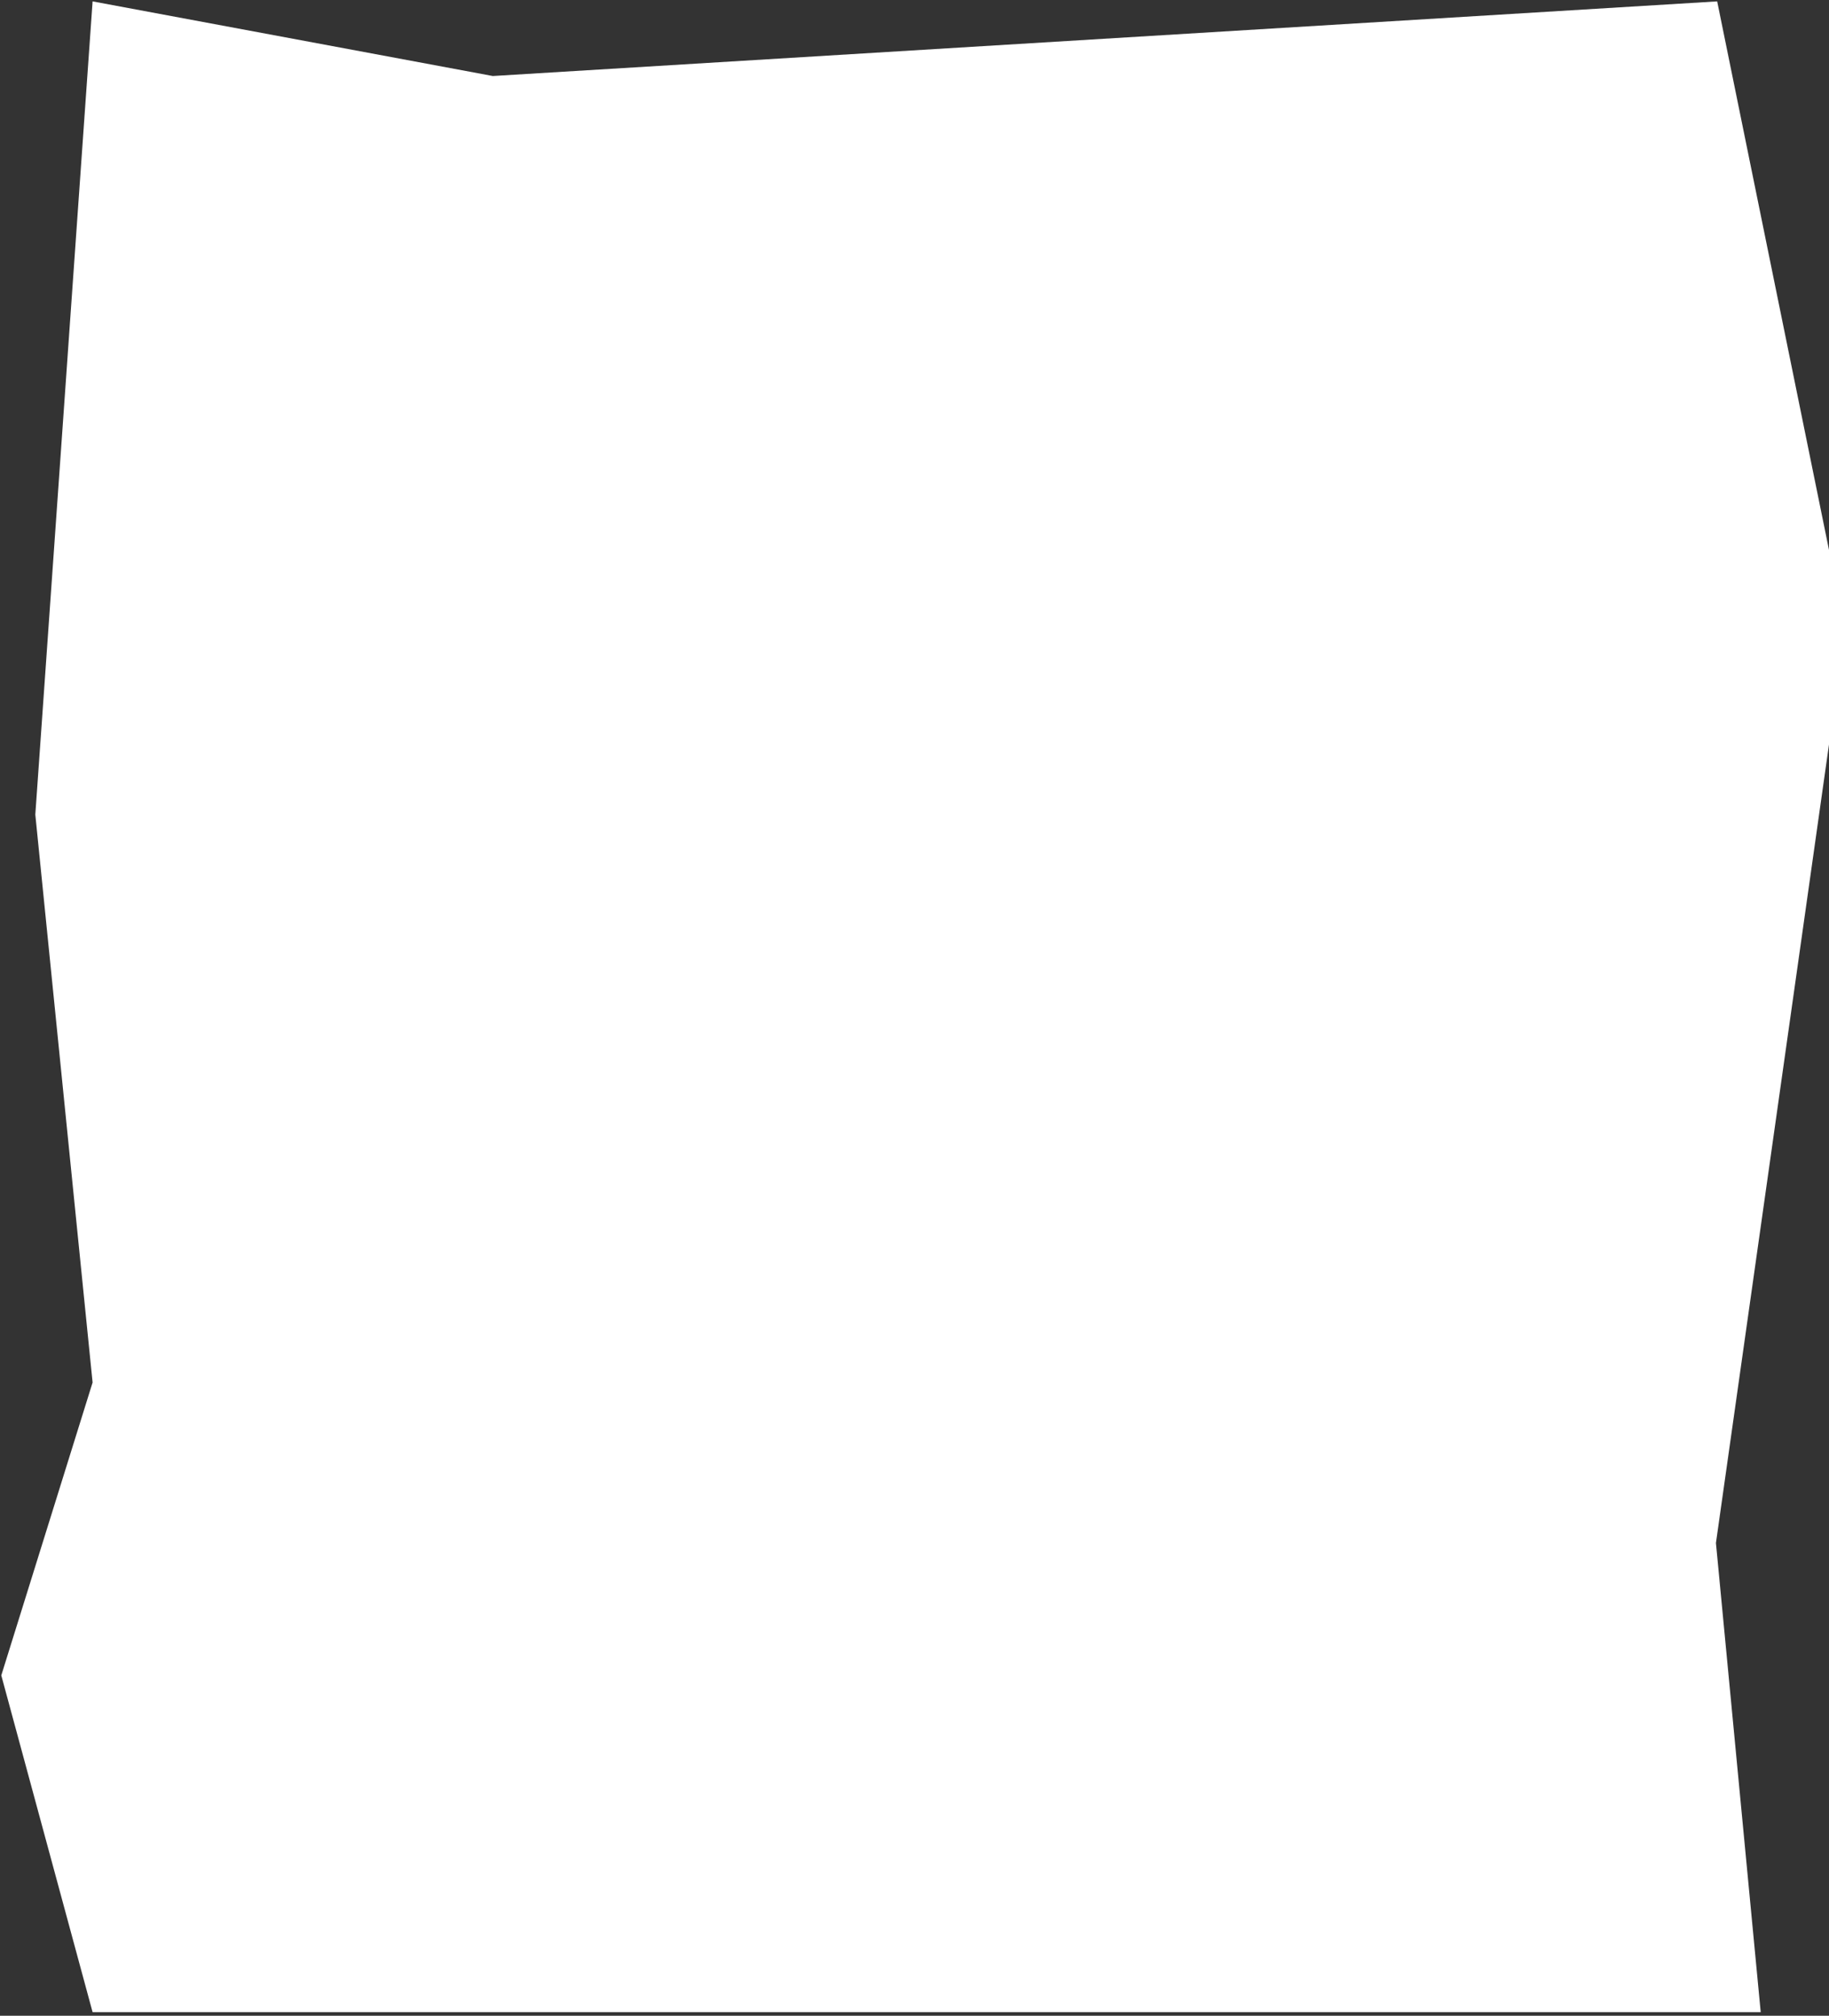
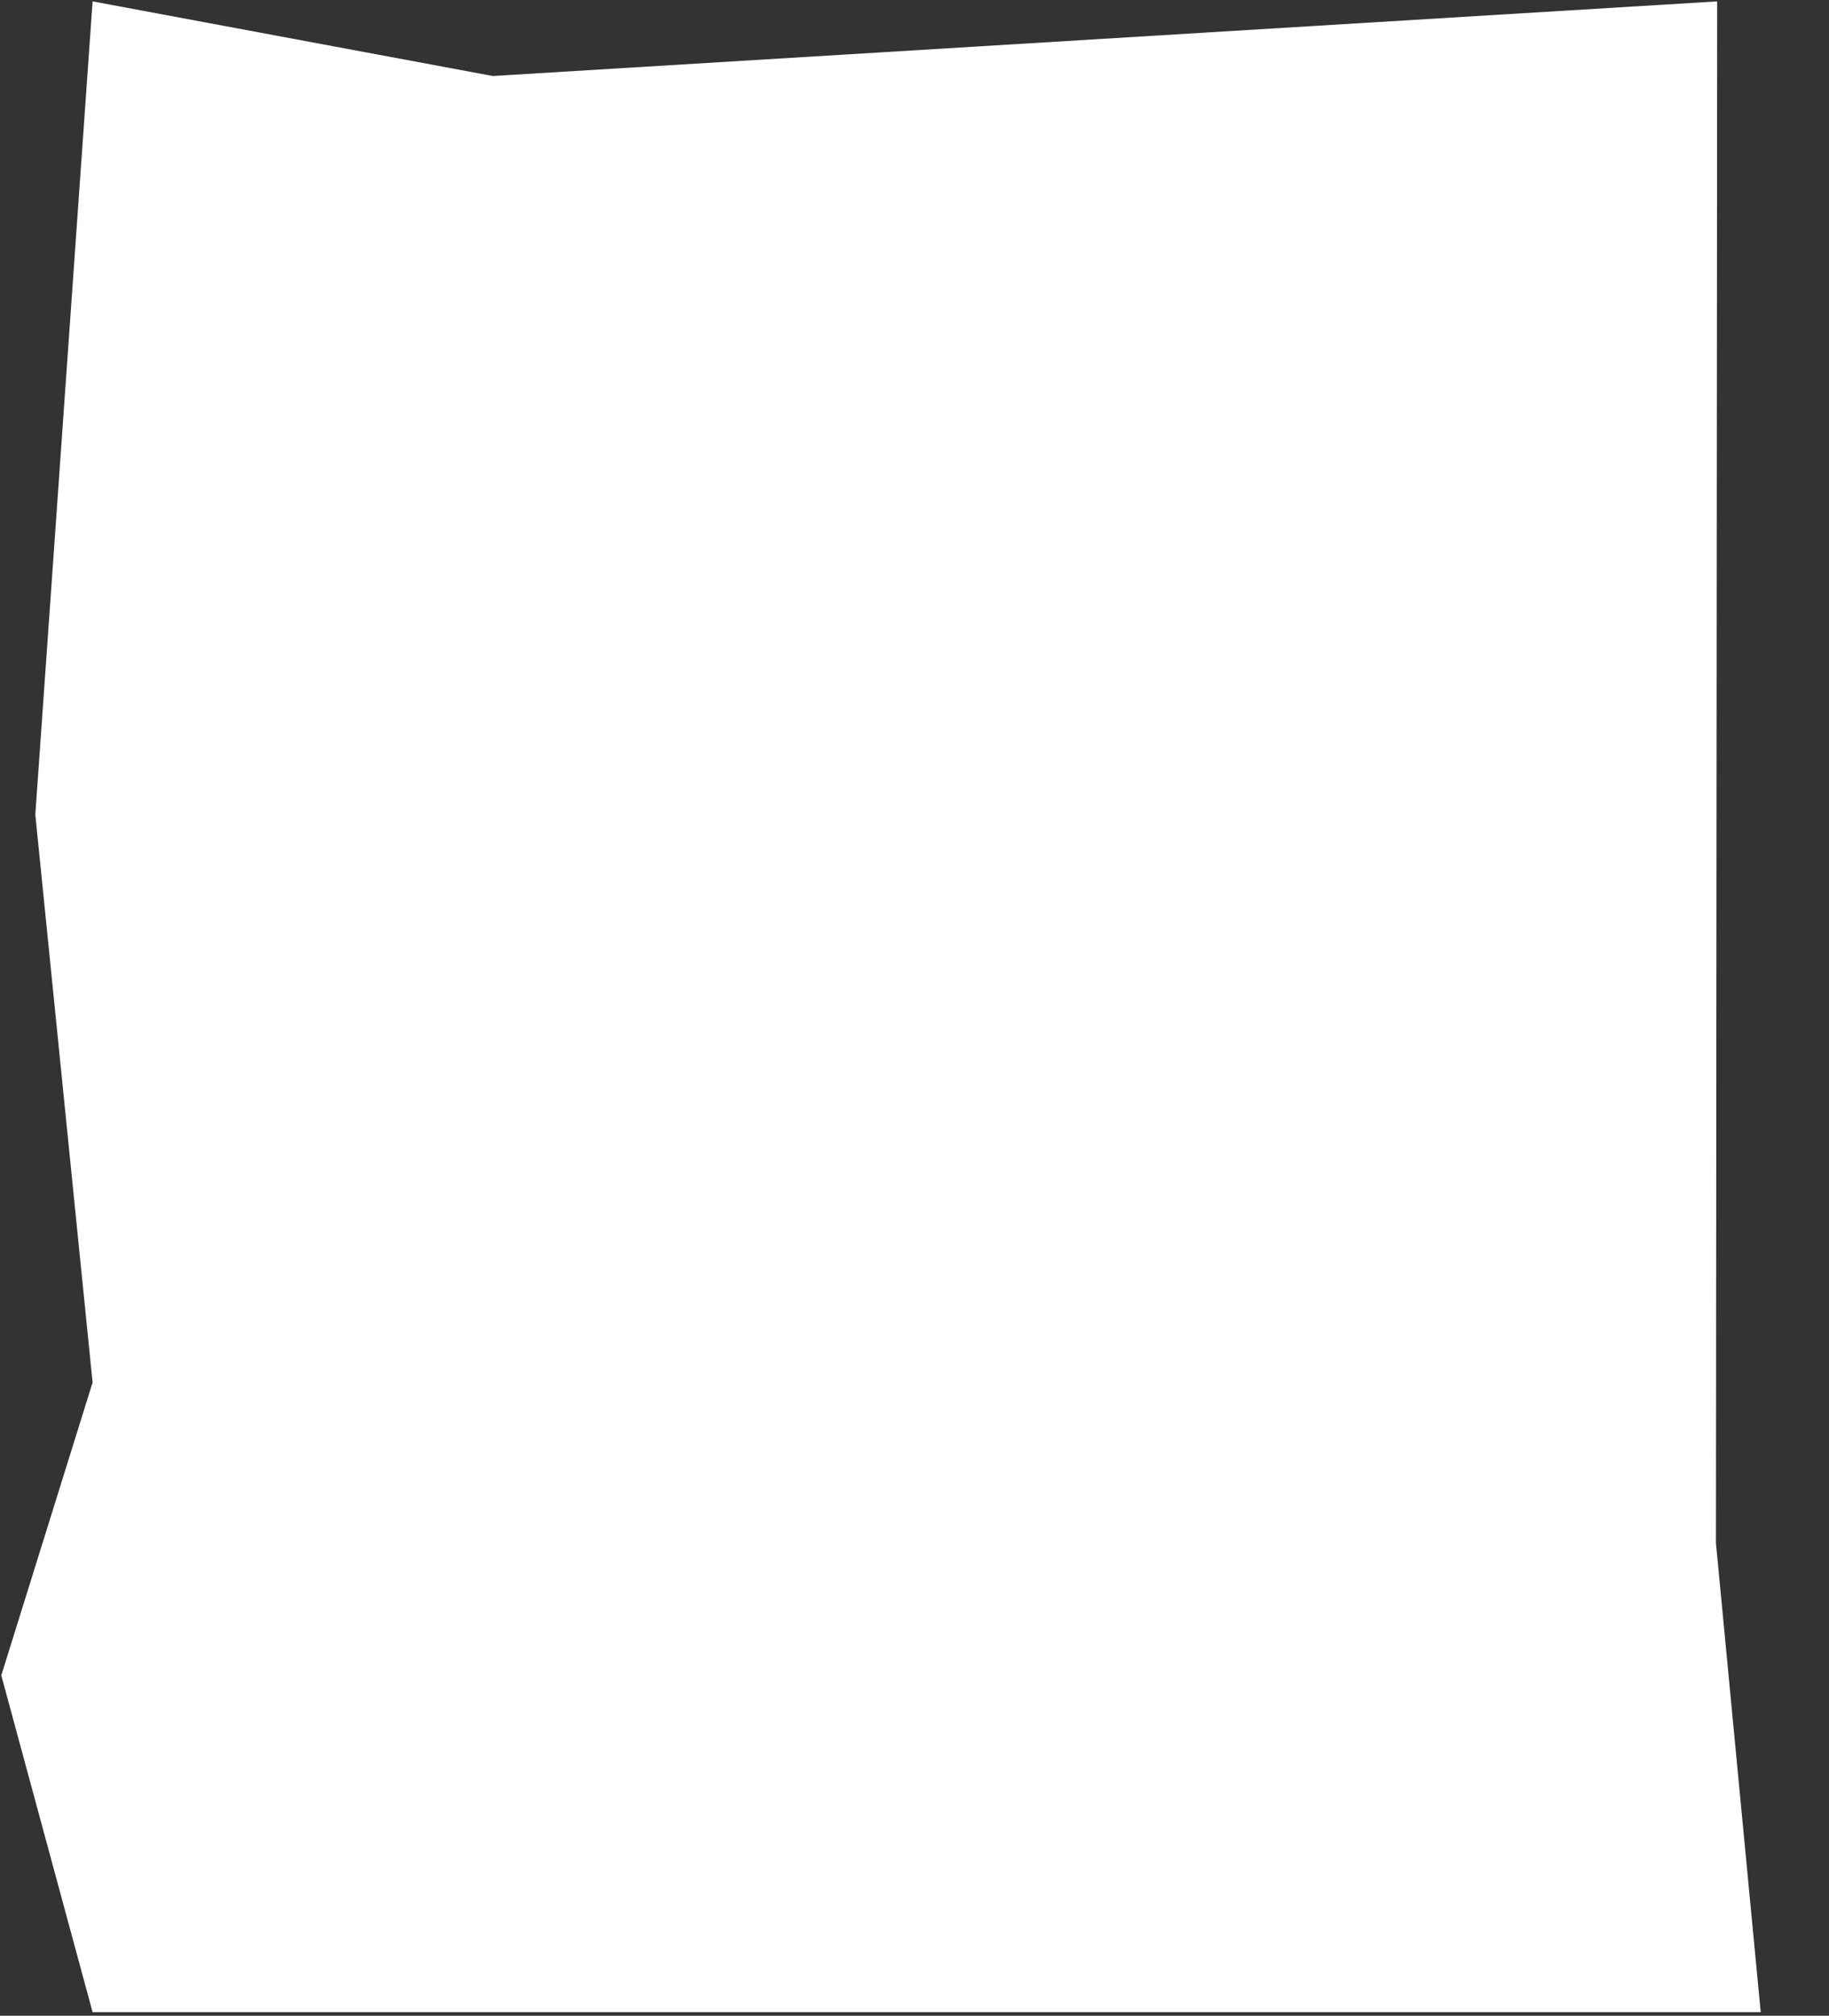
<svg xmlns="http://www.w3.org/2000/svg" width="373" height="411" viewBox="0 0 373 411" fill="none">
  <rect x="0" y="0" width="373" height="411" fill="#333333" stroke="none" />
-   <path d="M350.195 0.282L376.314 128.39L349.943 314.607L359.073 410.263L319.776 410.263L70.969 410.263L18.883 410.263L0.263 341.598L18.883 281.878L7.201 166.094L18.883 0.282L100.5 15.498L350.195 0.282Z" fill="white" />
+   <path d="M350.195 0.282L349.943 314.607L359.073 410.263L319.776 410.263L70.969 410.263L18.883 410.263L0.263 341.598L18.883 281.878L7.201 166.094L18.883 0.282L100.5 15.498L350.195 0.282Z" fill="white" />
</svg>